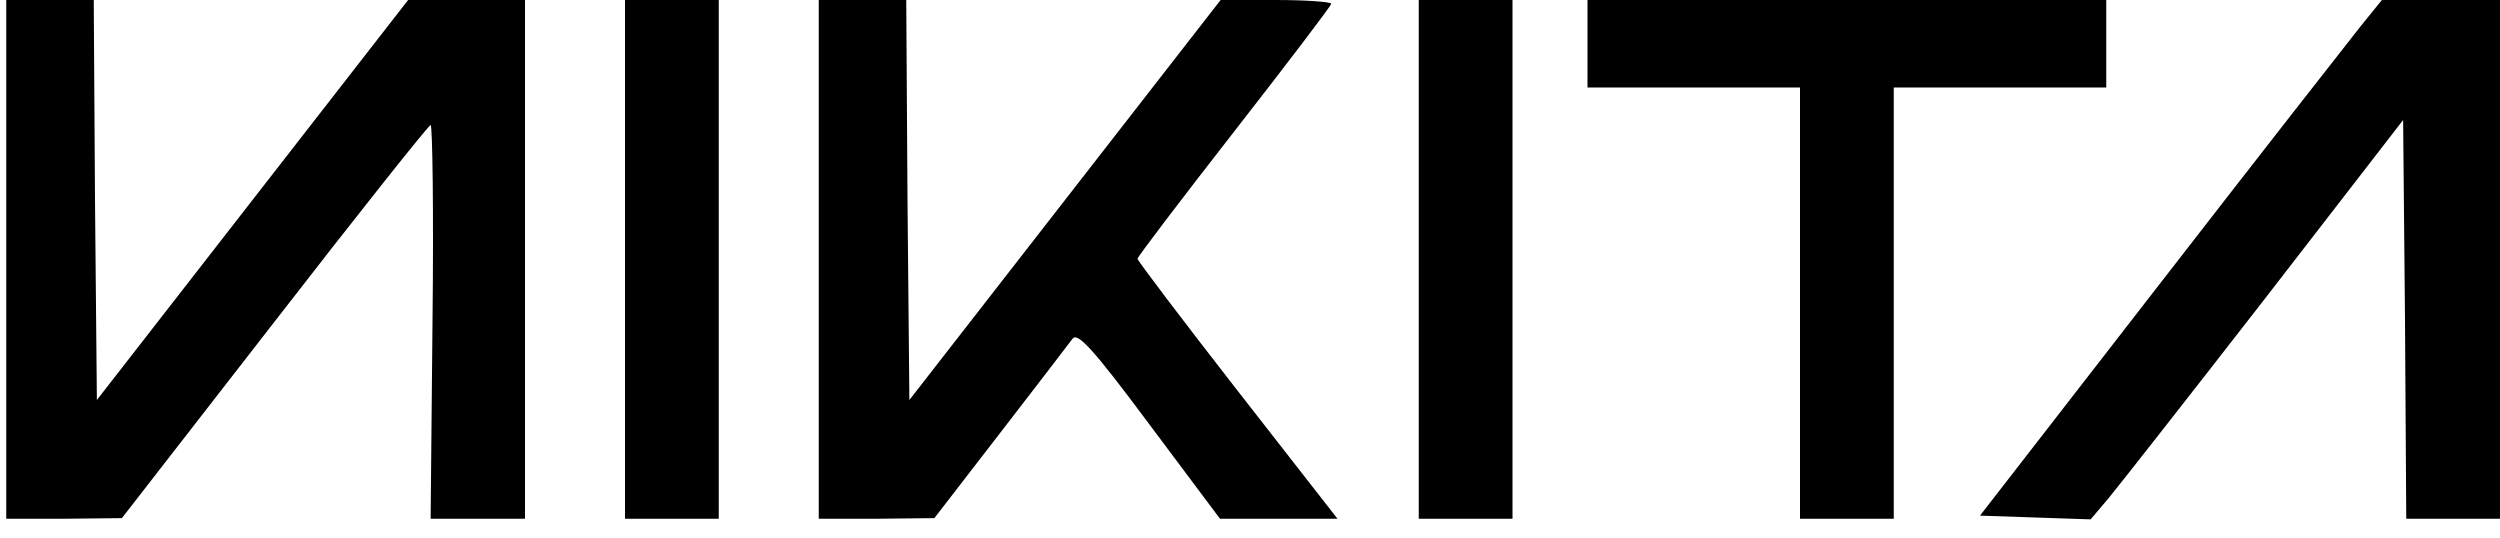
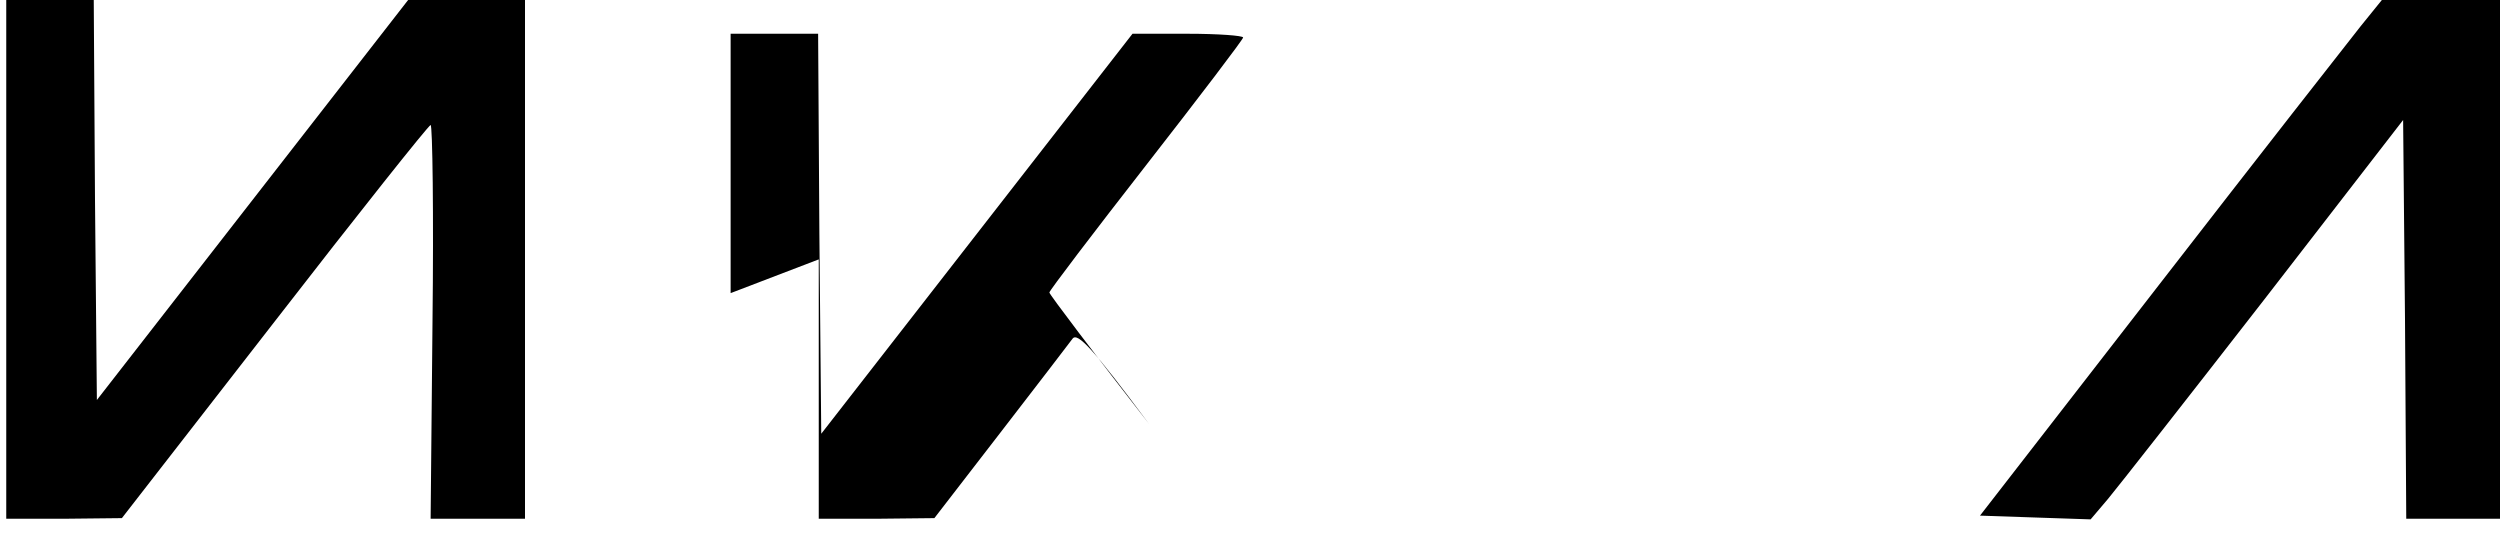
<svg xmlns="http://www.w3.org/2000/svg" version="1.0" width="400pt" height="86pt" viewBox="0 0 400 86" preserveAspectRatio="xMidYMid meet">
  <g transform="translate(0,86) scale(0.1,-0.1)" fill="#000000" stroke="none">
    <path d="M10 445 l0 -415 93 0 92 1 244 314 c134 173 247 315 250 315 3 0 5 -142 3 -315 l-3 -315 76 0 75 0 0 415 0 415 -94 0 -93 0 -249 -320 -249 -320 -3 320 -2 320 -70 0 -70 0 0 -415z" />
-     <path d="M1000 445 l0 -415 75 0 75 0 0 415 0 415 -75 0 -75 0 0 -415z" />
-     <path d="M1310 445 l0 -415 93 0 92 1 105 136 c58 75 110 143 116 151 8 11 33 -16 123 -137 l113 -151 94 0 94 0 -160 205 c-88 113 -160 208 -160 211 0 3 70 95 155 204 85 109 155 201 155 204 0 3 -40 6 -89 6 l-88 0 -249 -320 -249 -320 -3 320 -2 320 -70 0 -70 0 0 -415z" />
-     <path d="M2270 445 l0 -415 75 0 75 0 0 415 0 415 -75 0 -75 0 0 -415z" />
-     <path d="M2540 790 l0 -70 170 0 170 0 0 -345 0 -345 75 0 75 0 0 345 0 345 170 0 170 0 0 70 0 70 -415 0 -415 0 0 -70z" />
+     <path d="M1310 445 l0 -415 93 0 92 1 105 136 c58 75 110 143 116 151 8 11 33 -16 123 -137 c-88 113 -160 208 -160 211 0 3 70 95 155 204 85 109 155 201 155 204 0 3 -40 6 -89 6 l-88 0 -249 -320 -249 -320 -3 320 -2 320 -70 0 -70 0 0 -415z" />
    <path d="M3777 818 c-19 -24 -164 -209 -322 -413 l-287 -370 88 -3 89 -3 28 33 c15 18 128 162 250 319 l222 287 3 -319 2 -319 75 0 75 0 0 415 0 415 -94 0 -95 0 -34 -42z" />
  </g>
</svg>